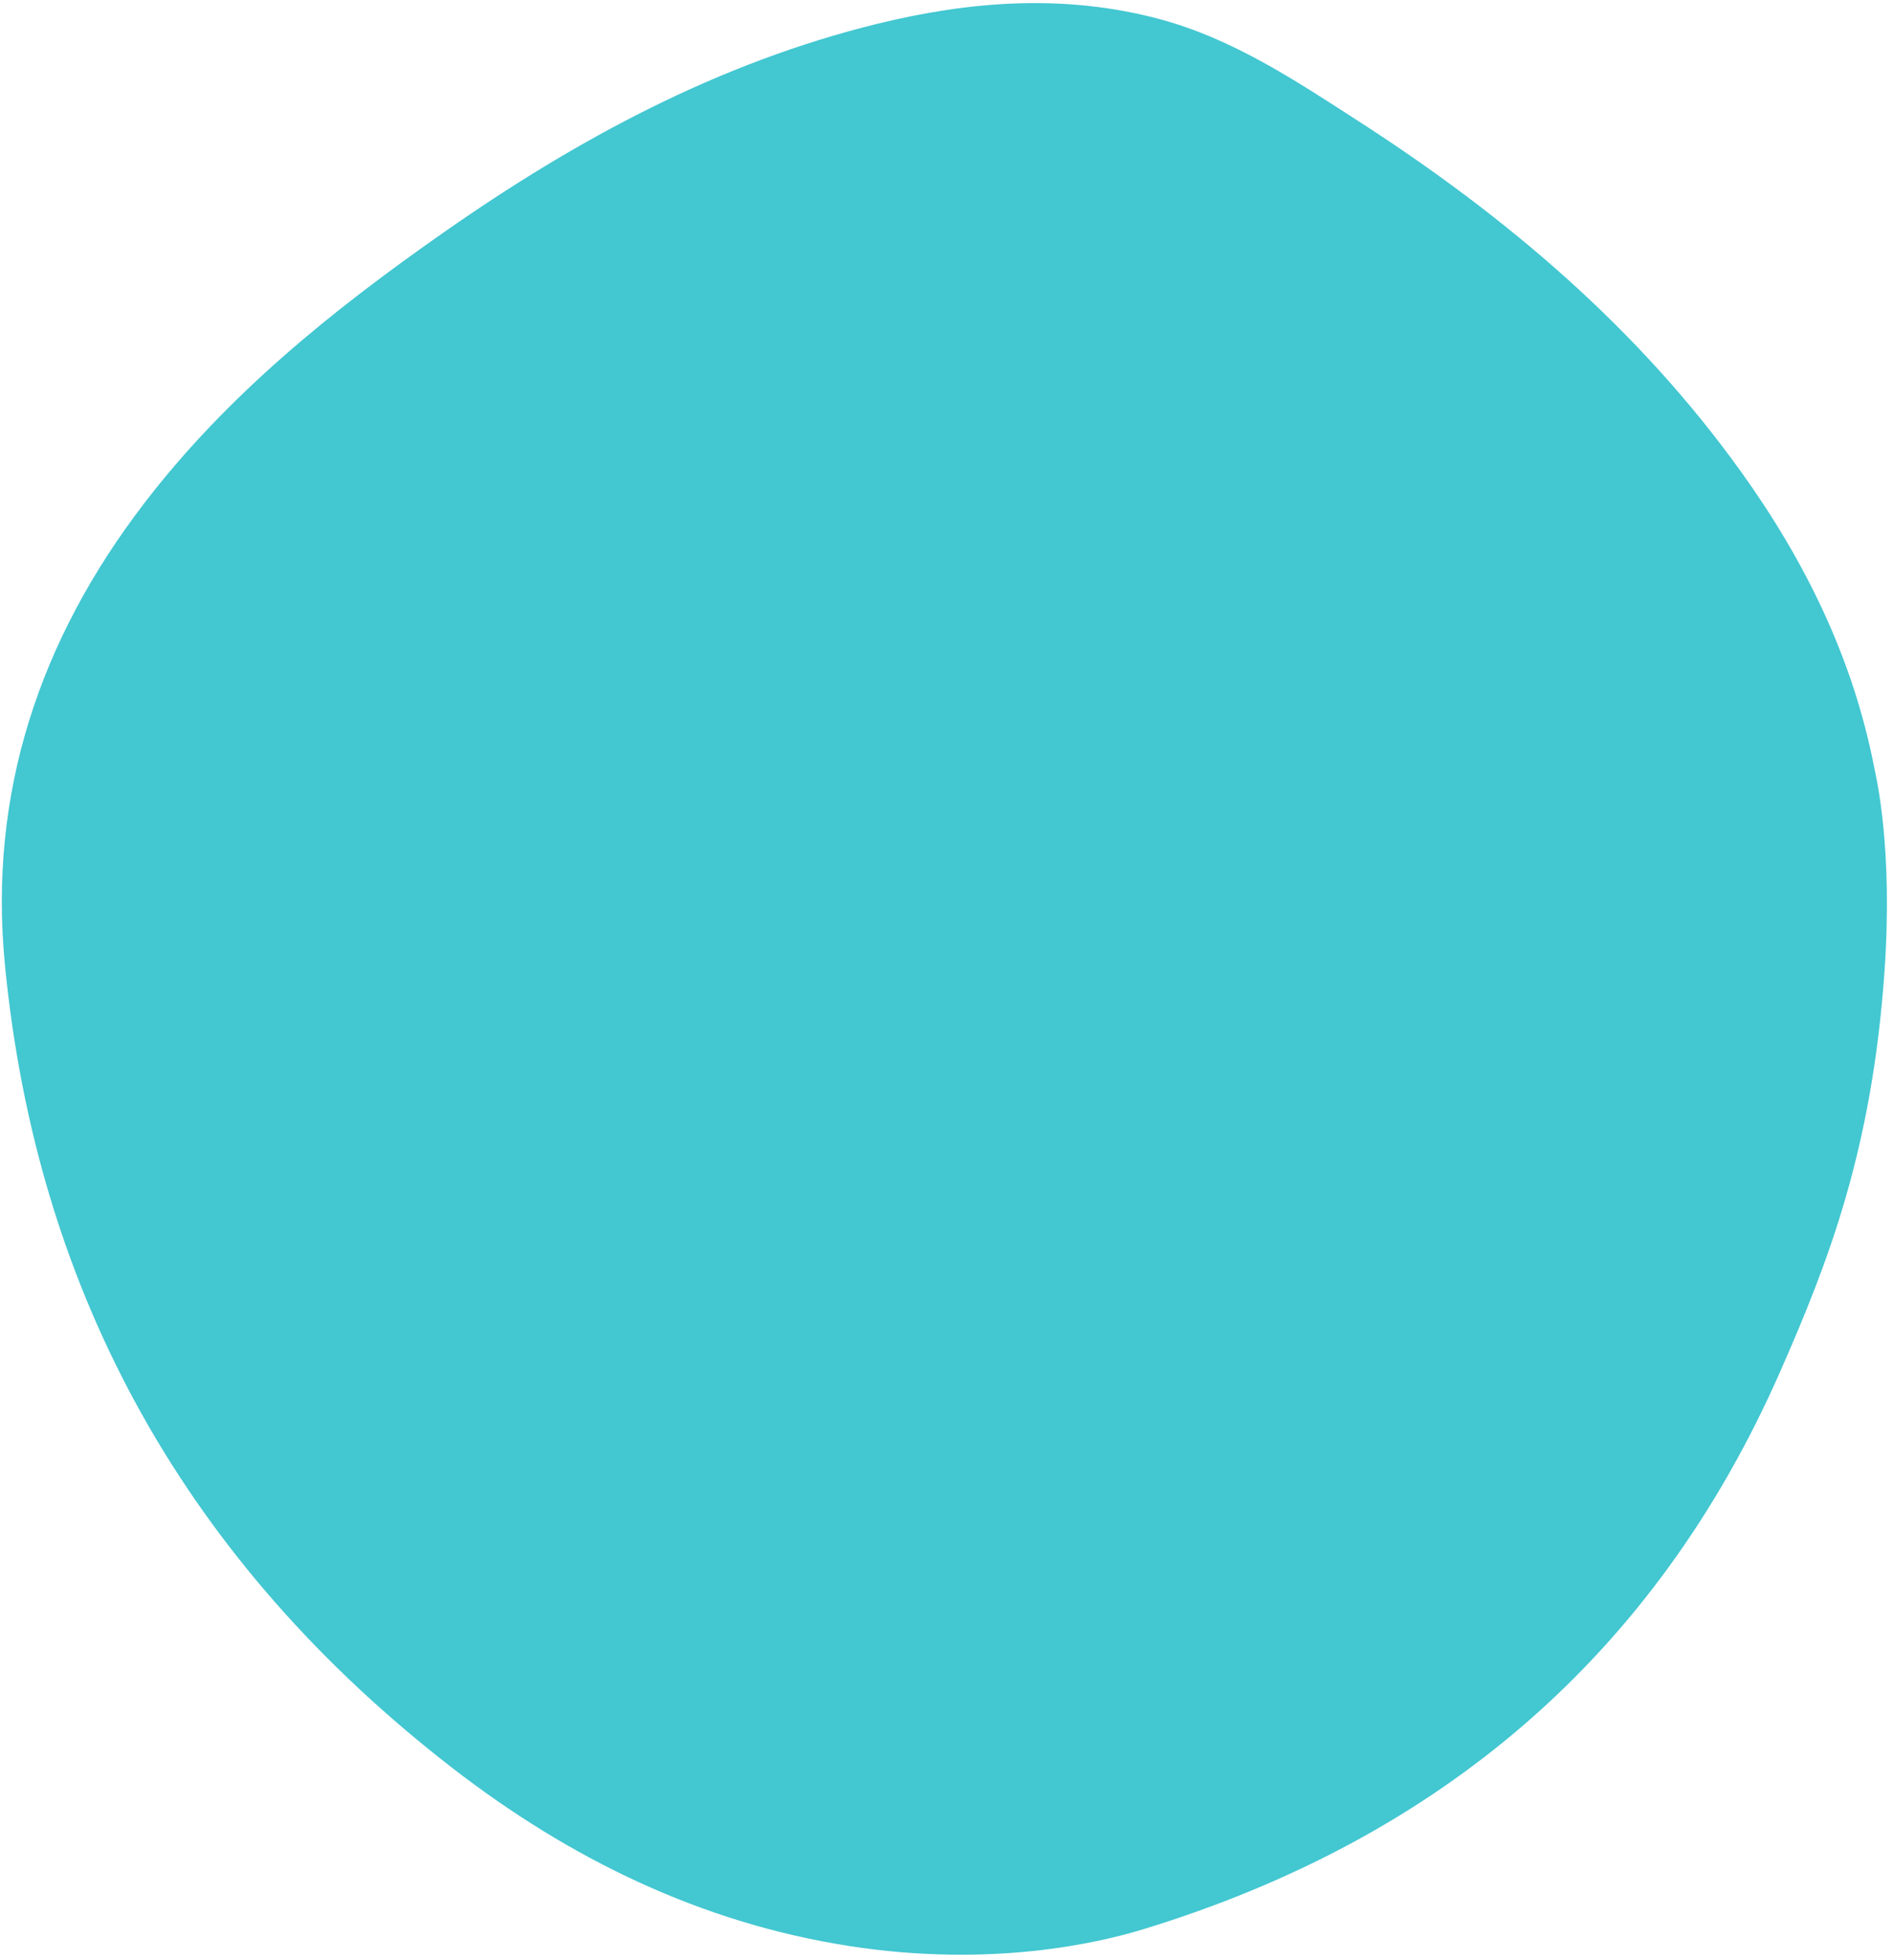
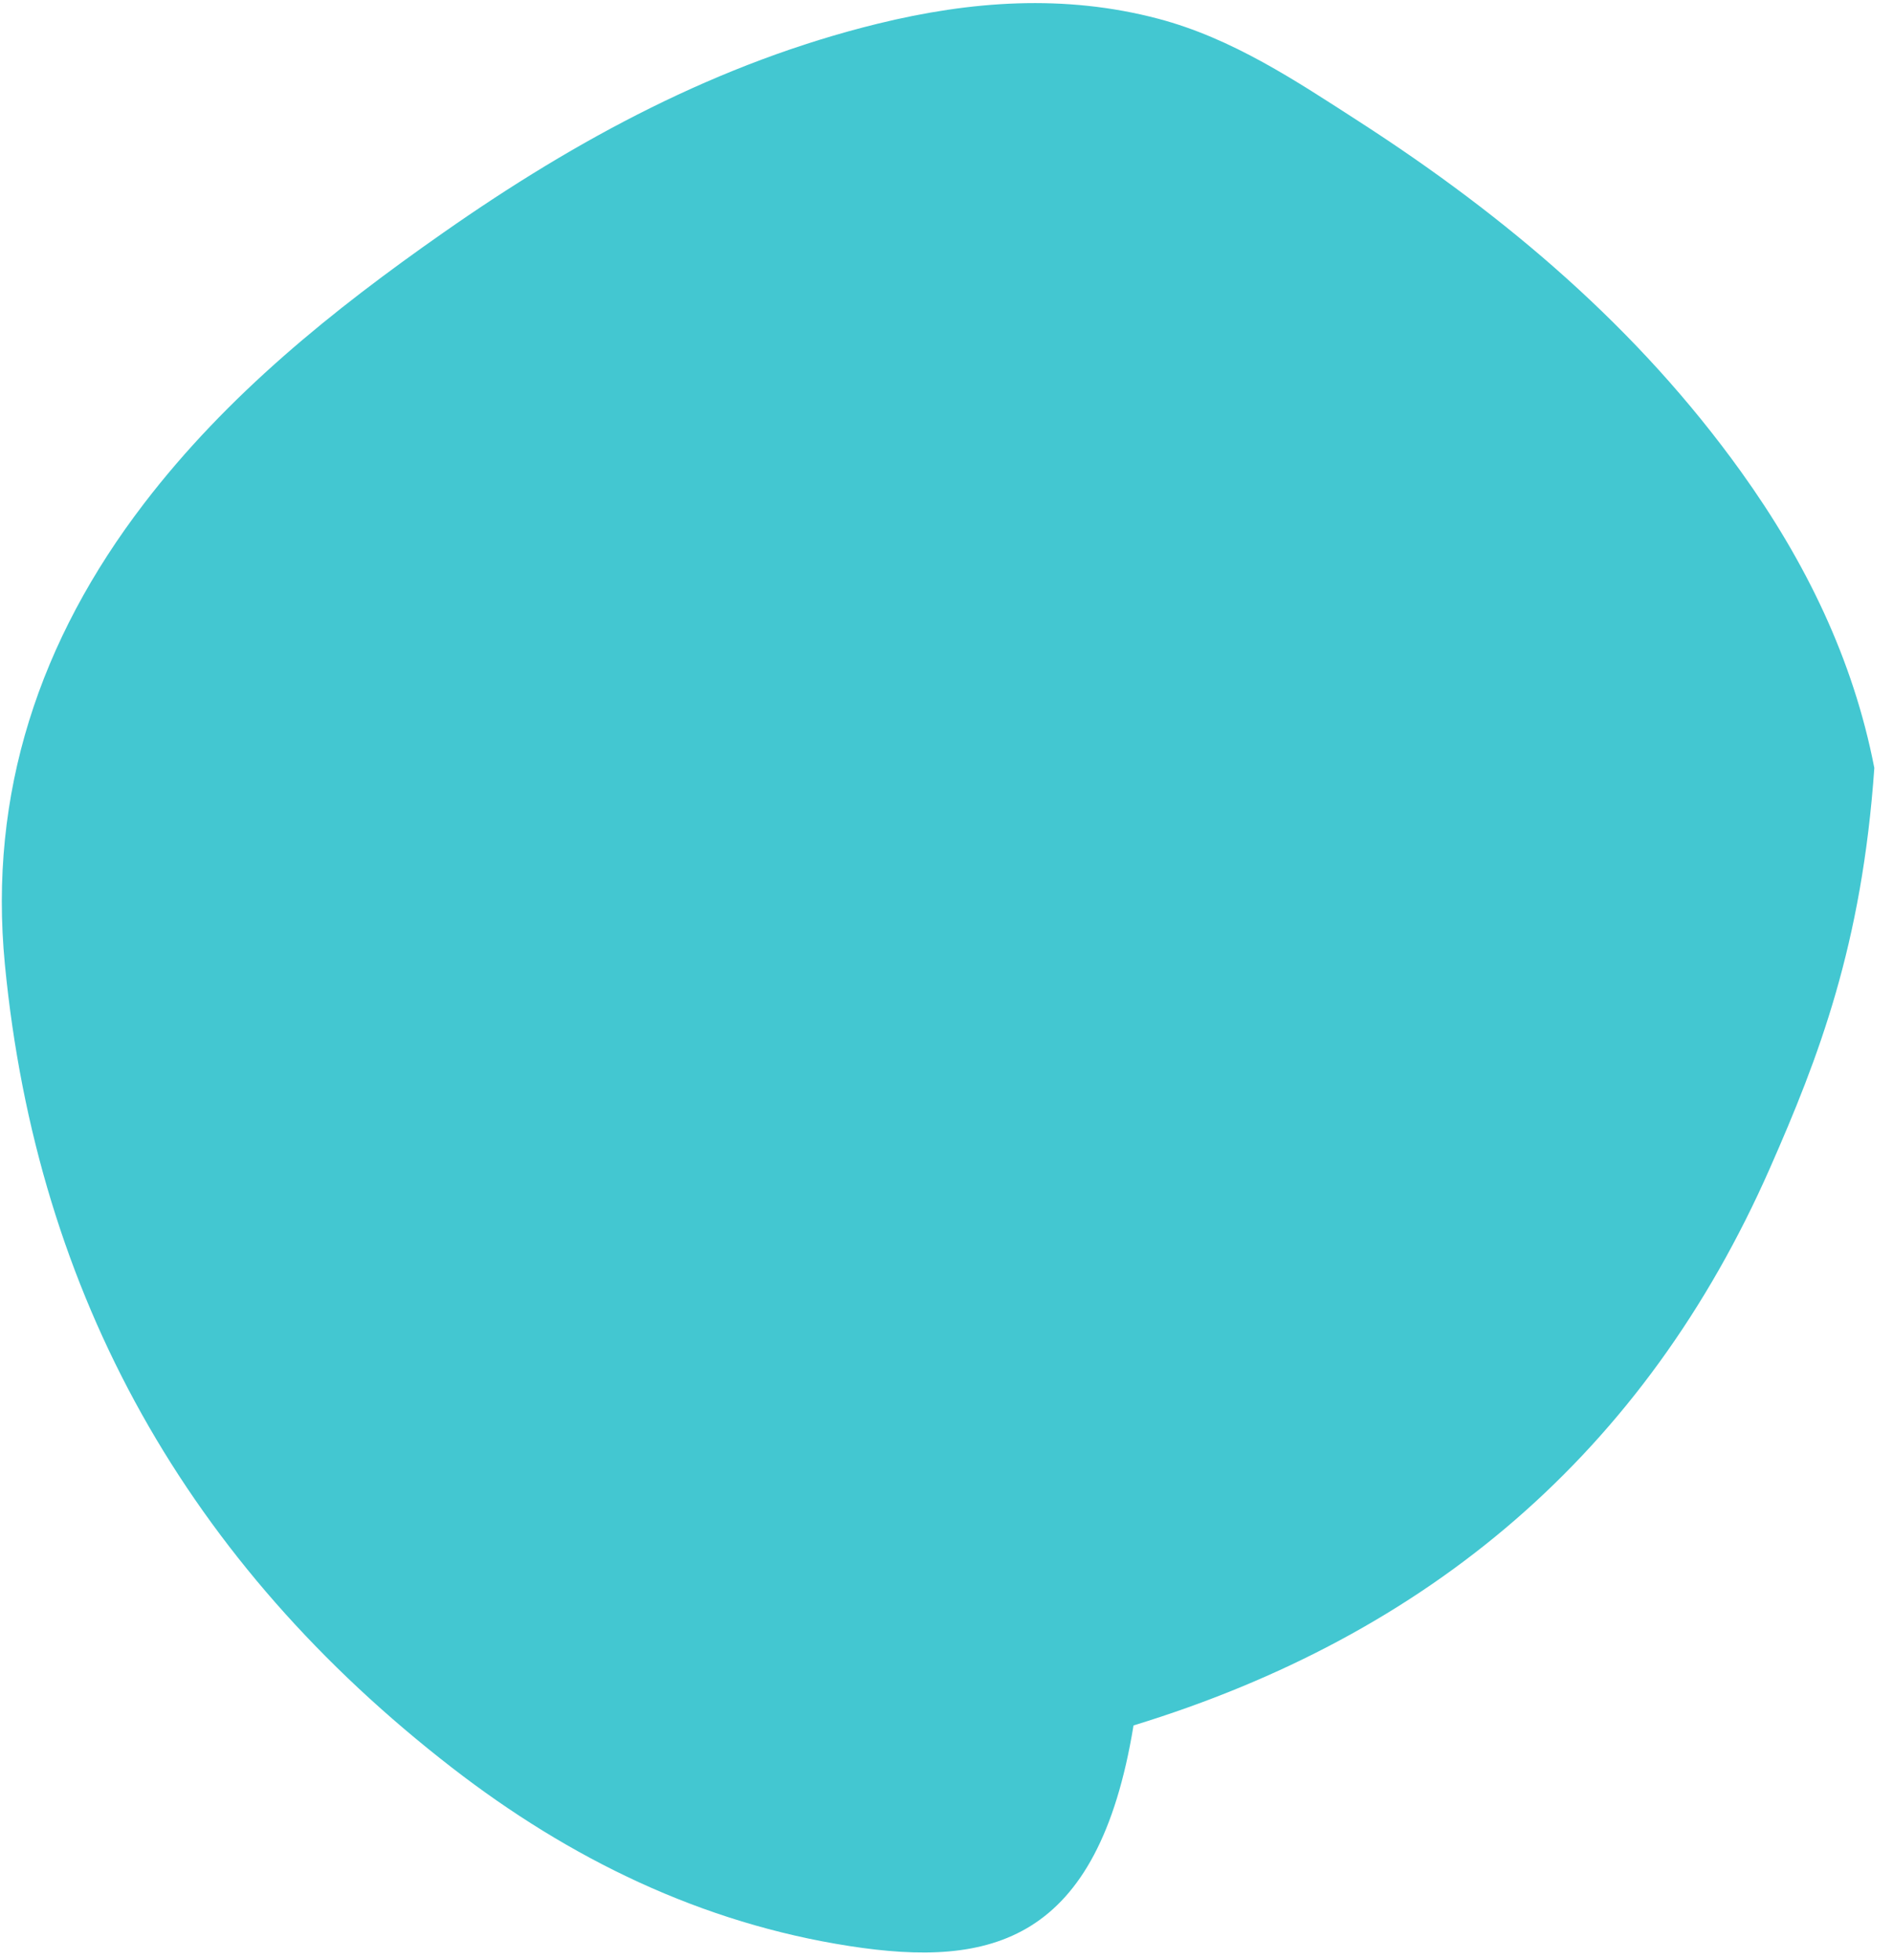
<svg xmlns="http://www.w3.org/2000/svg" version="1.1" id="レイヤー_2_1_" x="0px" y="0px" viewBox="0 0 449 465" style="enable-background:new 0 0 449 465;" xml:space="preserve">
  <style type="text/css">
	.st0{fill:#43C7D1;}
</style>
-   <path class="st0" d="M201.58,461.69c-35.2-5.45-66.42-20.67-94.39-42.34C44.78,371,8.79,307.59,1.16,228.82  c-3.94-40.69,8.25-77.04,32.99-109.35c19.75-25.8,44.7-45.87,71.07-64.32C136.83,33.02,170.4,14.89,208.2,5.62  c22.06-5.41,44.26-7.05,66.5-1.18c17.62,4.65,32.61,14.69,47.65,24.39c34.91,22.52,66.2,49.06,90.6,83.07  c15.33,21.36,26.62,44.49,31.62,70.29c0.34,1.76,4.49,18.64,2.41,48.32c-2.94,42.03-13.19,68.64-24.74,94.89  c-29.73,67.58-80.95,110.81-150.97,132.26C260.42,460.99,235.01,466.86,201.58,461.69z" />
+   <path class="st0" d="M201.58,461.69c-35.2-5.45-66.42-20.67-94.39-42.34C44.78,371,8.79,307.59,1.16,228.82  c-3.94-40.69,8.25-77.04,32.99-109.35c19.75-25.8,44.7-45.87,71.07-64.32C136.83,33.02,170.4,14.89,208.2,5.62  c22.06-5.41,44.26-7.05,66.5-1.18c17.62,4.65,32.61,14.69,47.65,24.39c34.91,22.52,66.2,49.06,90.6,83.07  c15.33,21.36,26.62,44.49,31.62,70.29c-2.94,42.03-13.19,68.64-24.74,94.89  c-29.73,67.58-80.95,110.81-150.97,132.26C260.42,460.99,235.01,466.86,201.58,461.69z" />
</svg>